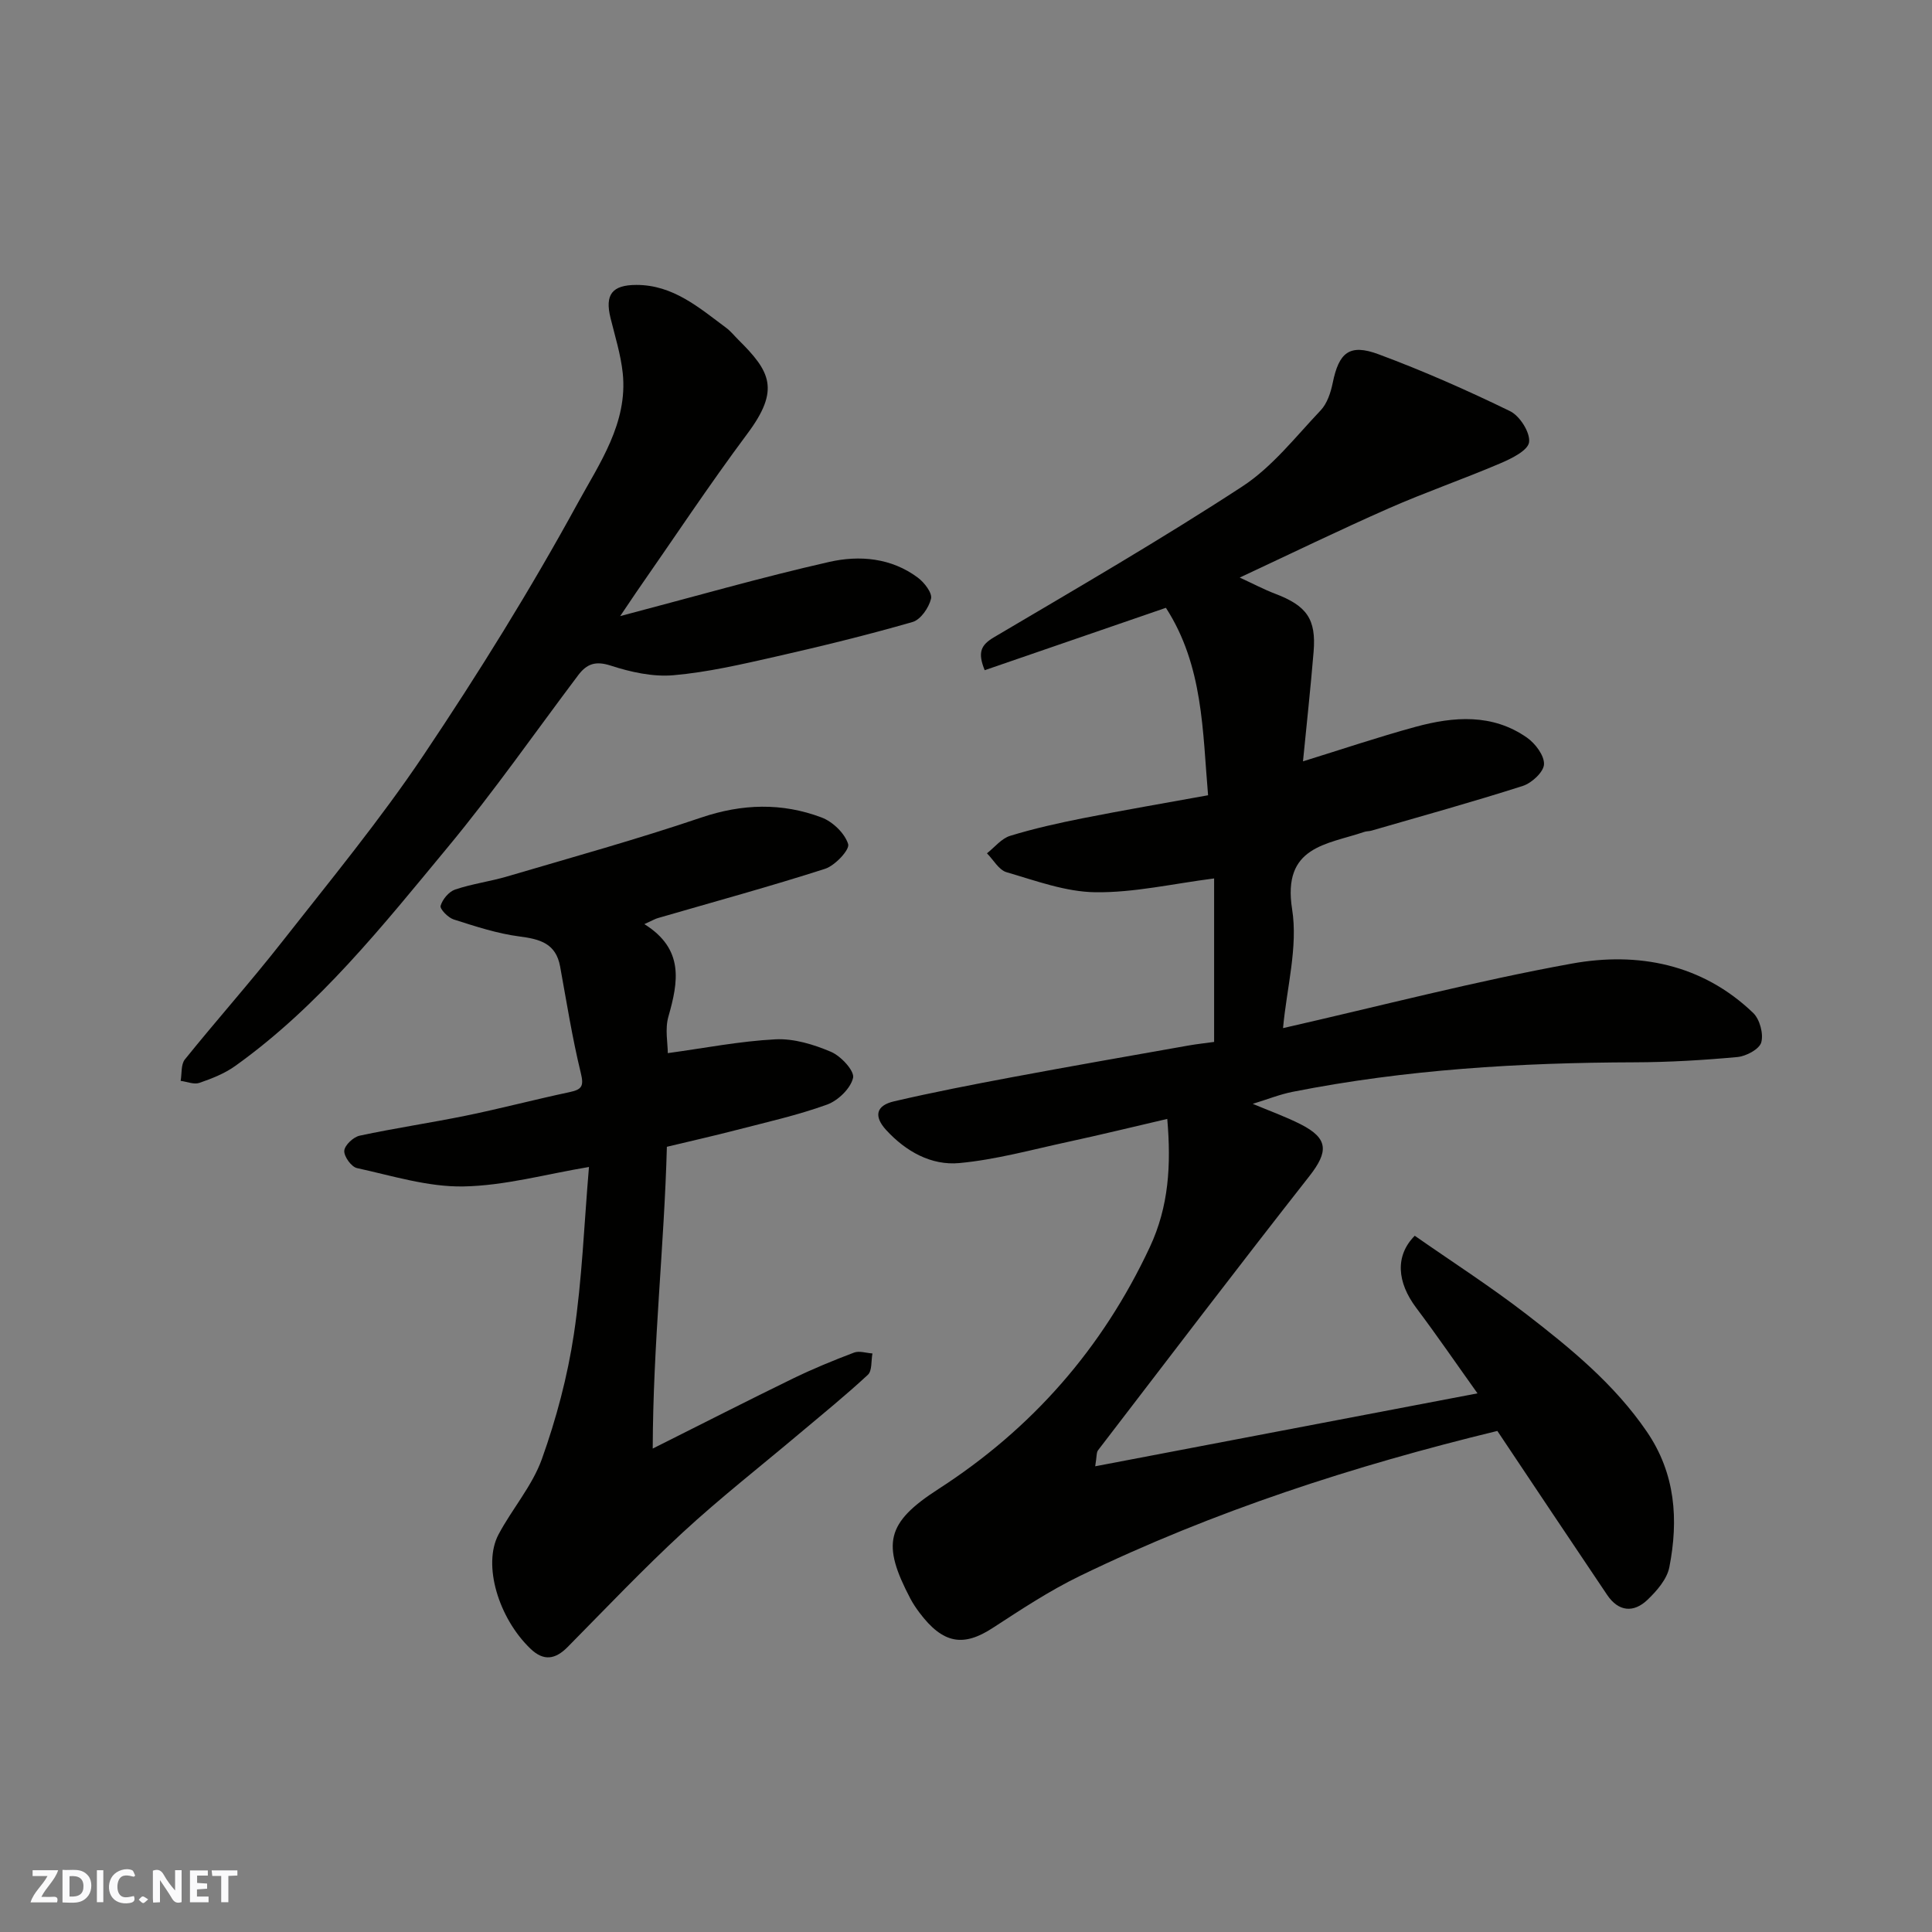
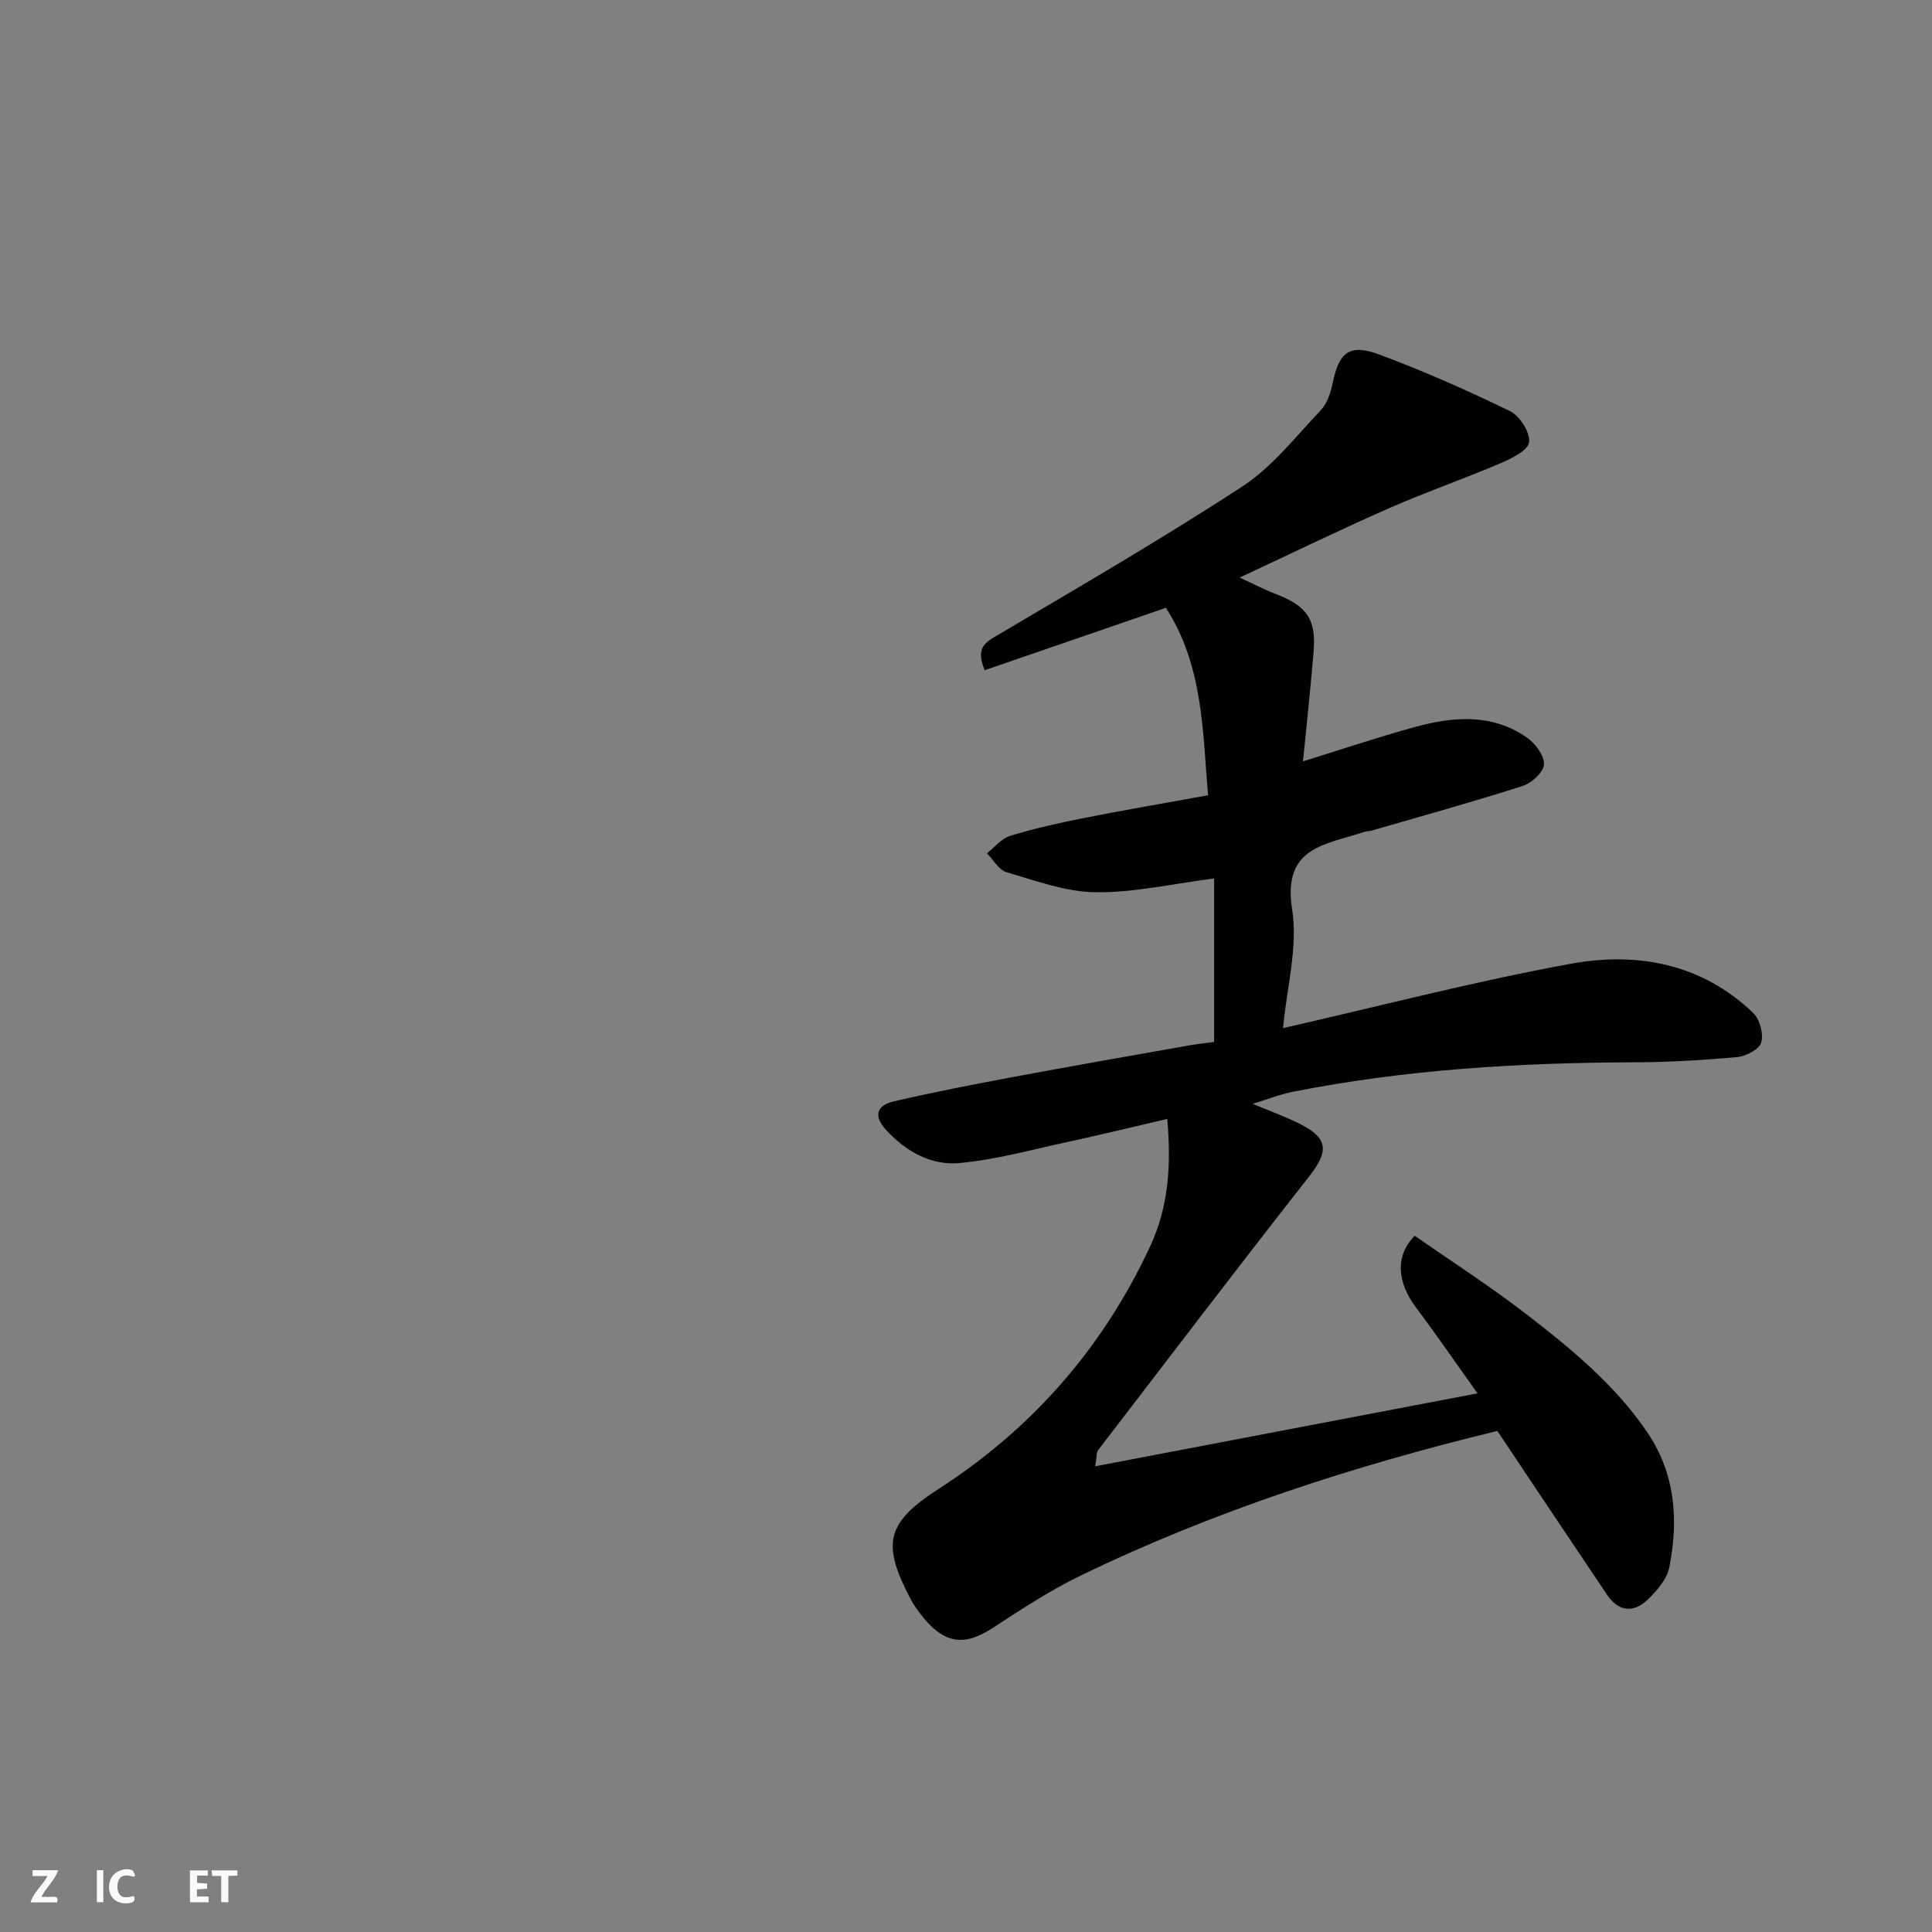
<svg xmlns="http://www.w3.org/2000/svg" enable-background="new 0 0 400 400" viewBox="0 0 400 400">
  <rect x="0" y="0" width="400" height="400" fill="#808080" stroke="none" />
  <g fill="#fafafb">
-     <path d="m37.59 393.81c-.92.31-1.52.05-2-.78-.7-1.2-1.52-2.34-2.47-3.78v4.59c-.55.03-.95.05-1.41.07-.03-.37-.06-.64-.06-.91 0-1.91 0-3.81 0-5.7 1.13-.41 1.77-.03 2.29.91.62 1.11 1.38 2.14 2.31 3.19v-4.2h1.35v6.61z" />
-     <path d="m12.94 393.88v-6.75c1.9.19 3.93-.54 5.37 1.29.8 1.01.78 2.88.03 3.97-1.37 1.97-3.4 1.51-5.4 1.49m1.45-1.22c2.04.12 2.92-.58 2.89-2.21-.03-1.51-.98-2.19-2.89-2z" />
    <path d="m11.81 393.87h-5.49c.68-2.18 2.47-3.48 3.51-5.45h-3.08v-1.21h5.29c-.71 2.13-2.44 3.48-3.47 5.51.86 0 1.63.04 2.39-.01.79-.05 1.14.21.85 1.16" />
    <path d="m39.33 393.86v-6.61h3.7v1.07h-2.22v1.52c.68.04 1.34.09 2.07.13v1.07c-.72.05-1.38.09-2.1.14v1.48h2.4v1.19h-3.85z" />
    <path d="m27.71 388.56c-1.15-.3-2.46-.61-3.1.64-.37.73-.41 1.93-.06 2.67.63 1.35 1.99.93 3.17.68.35.94-.01 1.32-.93 1.46-1.62.25-3.05-.27-3.76-1.48-.73-1.24-.6-3.03.31-4.17.88-1.11 2.71-1.7 4-1.16.32.13.44.74.65 1.12-.1.08-.19.16-.28.24" />
-     <path d="m49.15 387.24v1.07c-.59.02-1.17.05-1.87.08v5.44h-1.48v-5.44h-1.85c-.05-.4-.08-.73-.13-1.15z" />
+     <path d="m49.15 387.24v1.07c-.59.02-1.17.05-1.87.08v5.44h-1.48v-5.44h-1.85c-.05-.4-.08-.73-.13-1.15" />
    <path d="m20.06 387.21h1.33v6.62h-1.33z" />
-     <path d="m30.68 393.25c-.49.38-.8.79-1.05.76-.32-.05-.6-.45-.9-.7.26-.24.51-.64.8-.67.29-.04.62.3 1.15.61" />
  </g>
  <path d="m241.67 231.66c-7.04 1.64-13.79 3.29-20.59 4.76-7.46 1.61-14.9 3.68-22.46 4.38-5.83.54-11.07-2.41-15.13-6.82-2.62-2.85-2.15-5.09 1.61-5.96 8.08-1.88 16.23-3.46 24.39-4.99 12.18-2.28 24.39-4.41 36.59-6.57 1.77-.31 3.56-.5 5.29-.74 0-11.39 0-22.76 0-33.85-8.58 1.1-16.58 2.96-24.56 2.86-6.17-.07-12.37-2.39-18.42-4.15-1.59-.46-2.71-2.56-4.05-3.91 1.59-1.25 3-3.07 4.8-3.62 4.95-1.52 10.04-2.65 15.13-3.66 8.33-1.65 16.7-3.08 25.85-4.74-1.15-13.24-.97-26.78-8.73-38.81-12.73 4.38-25.11 8.65-37.52 12.92-1.52-3.73-.76-5.23 1.92-6.82 17.26-10.2 34.62-20.26 51.4-31.21 6.21-4.05 11.03-10.28 16.23-15.76 1.35-1.42 2.09-3.68 2.5-5.67 1.28-6.31 3.46-8.2 9.5-5.95 9.26 3.44 18.34 7.45 27.23 11.78 2.01.98 4.19 4.42 3.93 6.42-.22 1.71-3.65 3.4-5.96 4.38-7.63 3.26-15.49 5.97-23.08 9.31-10.15 4.47-20.13 9.32-30.87 14.34 2.81 1.29 5.01 2.46 7.32 3.34 6.55 2.49 8.53 5.24 7.98 11.99-.62 7.5-1.44 14.99-2.2 22.72 7.76-2.4 15.48-5.01 23.32-7.15 7.9-2.15 15.91-2.77 23.07 2.25 1.72 1.21 3.6 3.71 3.51 5.52-.08 1.6-2.55 3.88-4.4 4.47-10.37 3.32-20.88 6.23-31.34 9.26-.47.14-.99.09-1.45.25-7.78 2.65-17.04 2.93-14.96 16.02 1.24 7.84-1.12 16.24-1.88 24.61 20.44-4.65 39.98-9.77 59.8-13.36 13.65-2.47 26.96.06 37.54 10.22 1.36 1.31 2.17 4.32 1.67 6.1-.4 1.41-3.14 2.87-4.96 3.03-7.06.65-14.17 1.07-21.27 1.09-23.76.07-47.39 1.48-70.74 6.1-2.69.53-5.28 1.57-8.31 2.5 3.46 1.46 6.79 2.64 9.92 4.23 5.76 2.93 5.78 5.66 1.8 10.74-14.75 18.79-29.22 37.8-43.75 56.75-.35.45-.25 1.25-.59 3.32 26.56-5.07 52.5-10.02 79.15-15.1-4.25-5.95-8.34-11.92-12.68-17.7-4-5.32-4.42-10.79-.31-14.93 7.66 5.35 15.63 10.47 23.11 16.24 9.22 7.12 18.25 14.52 24.94 24.32 5.94 8.69 6.58 18.23 4.66 28.06-.48 2.47-2.58 4.89-4.51 6.74-2.88 2.76-6.01 2.49-8.36-.99-7.56-11.22-15.06-22.47-22.74-33.96-29.49 7.16-58.68 16.56-86.44 30.03-6.29 3.05-12.19 6.96-18.07 10.78-5.99 3.89-10.22 3.36-15.14-3.19-.68-.91-1.33-1.87-1.86-2.87-5.97-11.35-5.06-15.72 5.76-22.7 19.43-12.53 33.97-29.12 43.79-50.09 3.95-8.44 4.44-17.01 3.62-26.56z" fill="#010100" />
-   <path d="m133.41 191.33c8.3 5.19 7.02 11.97 4.97 19.17-.73 2.56-.12 5.51-.12 7.54 7.55-1.03 14.9-2.48 22.31-2.86 3.8-.19 7.91 1.07 11.48 2.59 2.05.87 4.89 3.94 4.57 5.38-.5 2.2-3.11 4.72-5.4 5.55-6.09 2.2-12.48 3.63-18.77 5.26-4.7 1.22-9.44 2.28-14.38 3.47-.55 20.52-2.87 40.89-2.93 62.48 10.69-5.35 19.84-10.03 29.09-14.53 4.1-1.99 8.33-3.73 12.59-5.34 1.09-.41 2.53.09 3.81.18-.29 1.5-.04 3.58-.95 4.42-4.58 4.25-9.44 8.19-14.22 12.21-8.03 6.77-16.33 13.26-24.05 20.38-8.25 7.61-15.99 15.77-23.88 23.76-2.55 2.58-4.95 2.99-7.68.38-6.65-6.36-9.95-17.4-6.65-23.65 2.82-5.32 6.99-10.07 8.99-15.64 2.99-8.36 5.31-17.1 6.63-25.88 1.7-11.33 2.12-22.85 3.12-34.59-8.85 1.47-17.41 3.88-26.02 4.03-7.32.13-14.72-2.21-22.01-3.8-1.16-.25-2.72-2.41-2.63-3.59.08-1.15 1.88-2.84 3.18-3.12 7.32-1.57 14.74-2.66 22.08-4.16 7.16-1.47 14.24-3.34 21.4-4.86 2.53-.54 2.98-1.23 2.31-3.96-1.77-7.26-2.94-14.67-4.28-22.03-.87-4.81-4.18-5.69-8.45-6.24-4.61-.6-9.13-2.1-13.6-3.52-1.15-.37-2.89-2.17-2.7-2.82.39-1.34 1.71-2.93 3.01-3.37 3.52-1.19 7.27-1.67 10.84-2.73 13.4-3.95 26.88-7.69 40.1-12.17 8.49-2.88 16.73-3.11 24.93-.02 2.31.87 4.81 3.28 5.5 5.51.36 1.16-2.72 4.46-4.79 5.12-11.42 3.67-23.01 6.83-34.54 10.18-.59.15-1.14.49-2.86 1.27z" fill="#010100" />
-   <path d="m128.4 127.56c15.32-4.03 29.21-8.03 43.28-11.22 6.25-1.42 12.86-.86 18.37 3.27 1.33 1 3 3.16 2.71 4.35-.45 1.86-2.15 4.34-3.83 4.82-9.38 2.7-18.87 5.02-28.39 7.18-6.98 1.58-14.02 3.22-21.12 3.84-4.25.37-8.84-.65-12.97-1.99-3.17-1.03-4.97-.36-6.74 1.98-8.95 11.88-17.47 24.11-26.95 35.55-13.47 16.25-26.65 32.9-44.05 45.35-2.2 1.58-4.86 2.62-7.44 3.51-1.11.38-2.57-.25-3.87-.42.27-1.5.04-3.4.88-4.44 6.59-8.18 13.6-16.04 20.08-24.3 10-12.74 20.34-25.29 29.35-38.72 11.35-16.91 22.14-34.28 31.9-52.14 4.48-8.2 10.41-16.61 9.32-26.94-.41-3.85-1.6-7.62-2.53-11.41-1.19-4.83.31-6.83 5.35-6.84 7.62-.01 13 4.72 18.62 8.9.93.69 1.66 1.63 2.49 2.45 6.61 6.55 8.71 10.29 1.89 19.43-7.99 10.72-15.38 21.89-23.03 32.87-.83 1.22-1.64 2.44-3.32 4.92z" fill="#010100" />
</svg>